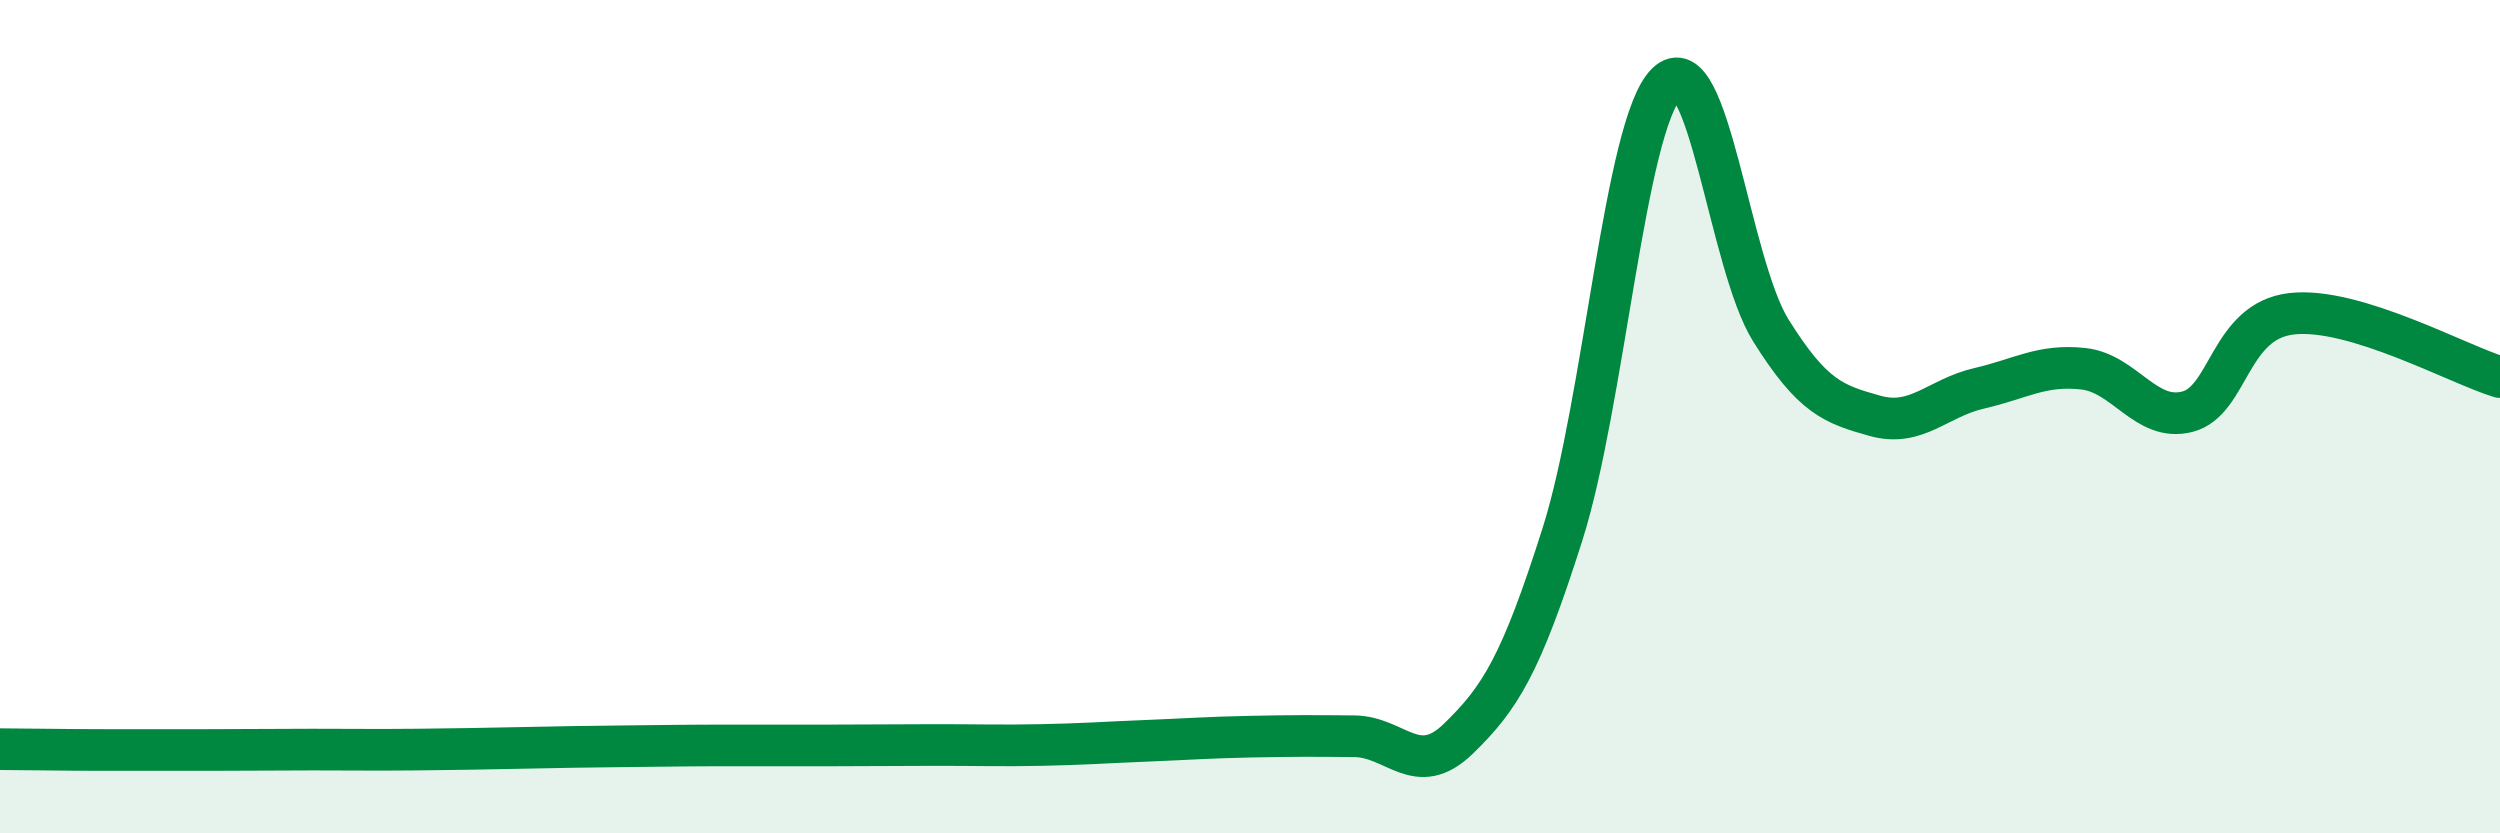
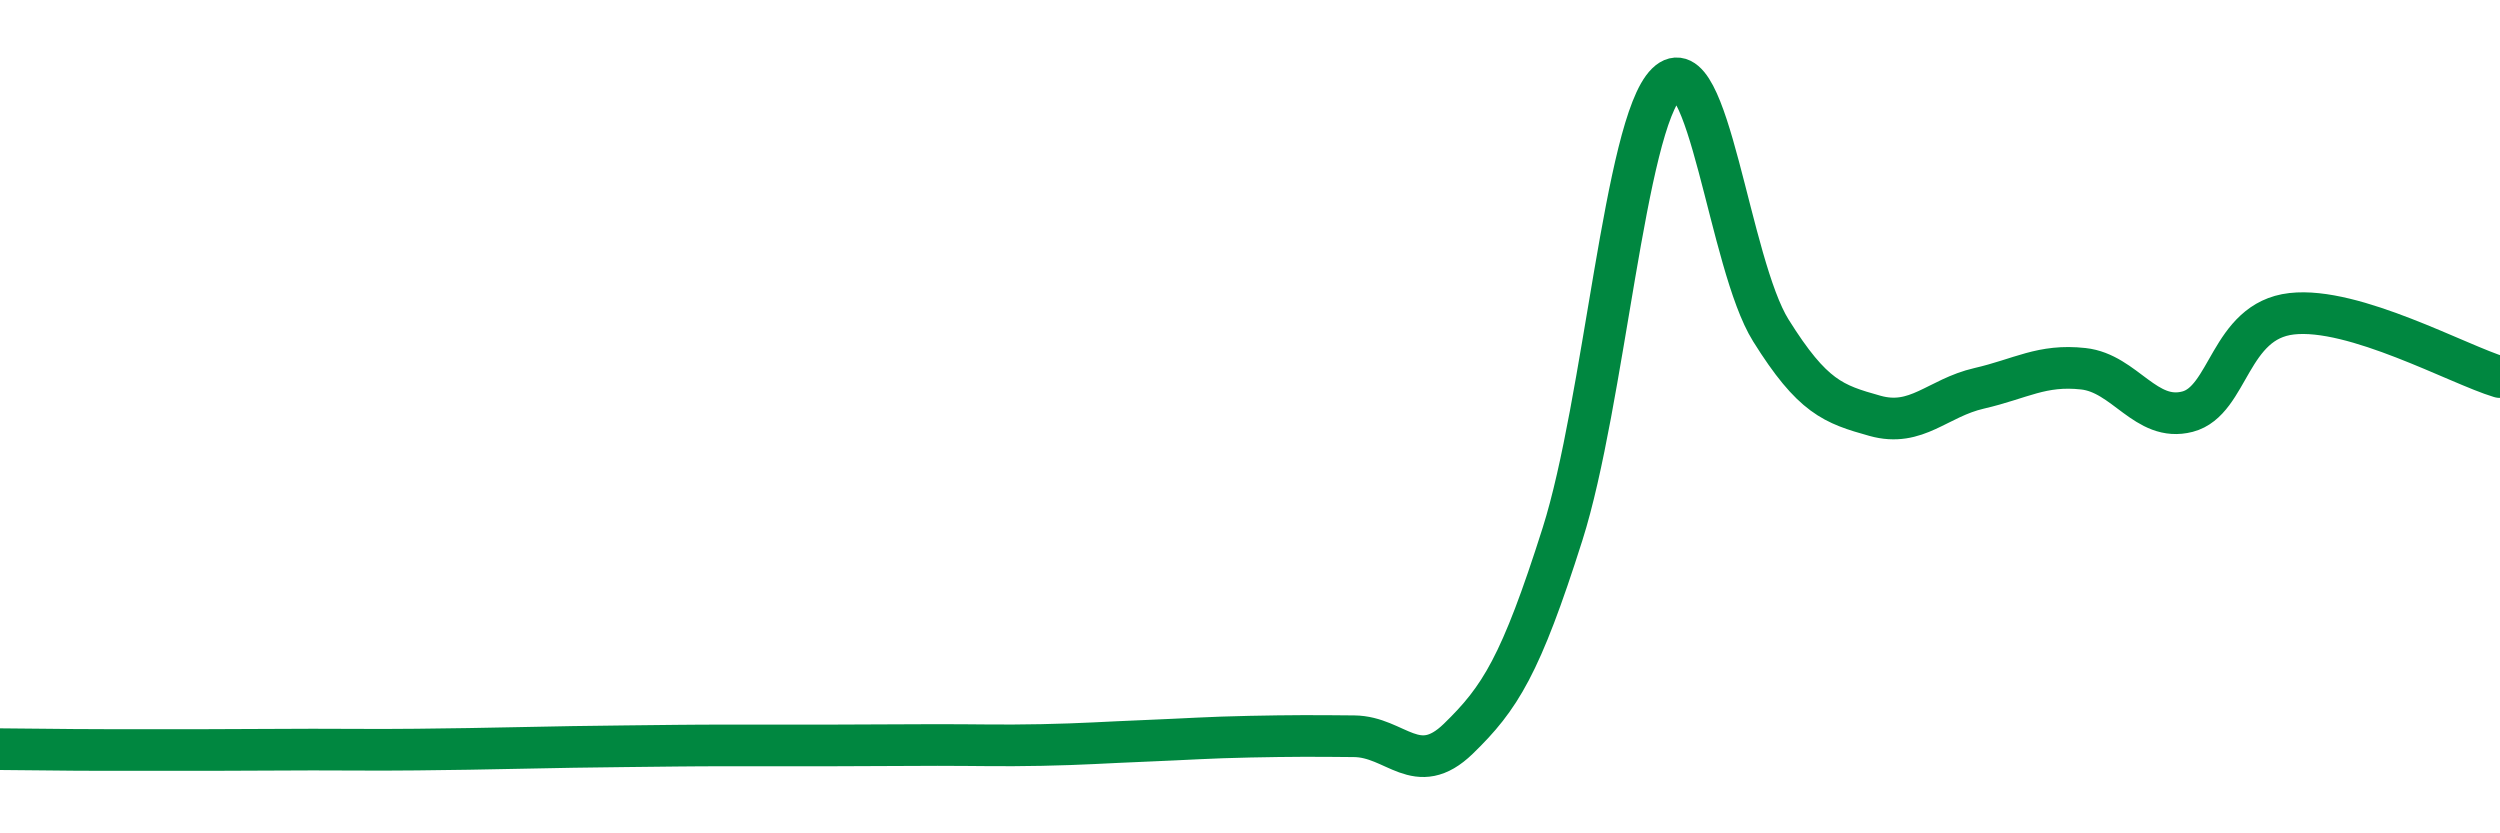
<svg xmlns="http://www.w3.org/2000/svg" width="60" height="20" viewBox="0 0 60 20">
-   <path d="M 0,17.98 C 0.5,17.98 1.5,18 2.5,18 C 3.5,18 4,18 5,18 C 6,18 6.5,17.99 7.5,17.99 C 8.5,17.99 9,18 10,17.99 C 11,17.98 11.5,17.97 12.5,17.95 C 13.5,17.93 14,17.92 15,17.91 C 16,17.9 16.5,17.89 17.5,17.89 C 18.5,17.89 19,17.89 20,17.89 C 21,17.89 21.5,17.88 22.5,17.88 C 23.5,17.88 24,17.9 25,17.88 C 26,17.86 26.5,17.82 27.5,17.78 C 28.5,17.74 29,17.7 30,17.68 C 31,17.66 31.5,17.66 32.5,17.67 C 33.5,17.68 34,18.7 35,17.73 C 36,16.76 36.5,15.97 37.5,12.82 C 38.5,9.67 39,2.98 40,2 C 41,1.02 41.5,6.33 42.5,7.93 C 43.5,9.53 44,9.7 45,9.98 C 46,10.26 46.5,9.55 47.5,9.32 C 48.5,9.09 49,8.74 50,8.85 C 51,8.96 51.5,10.14 52.5,9.88 C 53.5,9.62 53.5,7.7 55,7.53 C 56.5,7.36 59,8.75 60,9.05L60 20L0 20Z" fill="#008740" opacity="0.1" stroke-linecap="round" stroke-linejoin="round" />
  <path d="M 0,17.98 C 0.5,17.98 1.5,18 2.5,18 C 3.5,18 4,18 5,18 C 6,18 6.5,17.99 7.5,17.99 C 8.5,17.99 9,18 10,17.99 C 11,17.98 11.5,17.97 12.5,17.95 C 13.5,17.93 14,17.92 15,17.91 C 16,17.9 16.5,17.89 17.5,17.89 C 18.5,17.89 19,17.89 20,17.89 C 21,17.89 21.5,17.88 22.5,17.88 C 23.5,17.88 24,17.9 25,17.88 C 26,17.86 26.5,17.82 27.5,17.78 C 28.5,17.74 29,17.7 30,17.68 C 31,17.66 31.5,17.66 32.5,17.67 C 33.5,17.68 34,18.7 35,17.73 C 36,16.76 36.5,15.97 37.5,12.82 C 38.5,9.67 39,2.98 40,2 C 41,1.02 41.5,6.33 42.5,7.93 C 43.5,9.53 44,9.7 45,9.98 C 46,10.26 46.5,9.55 47.5,9.32 C 48.5,9.09 49,8.74 50,8.85 C 51,8.96 51.5,10.14 52.5,9.88 C 53.5,9.62 53.5,7.7 55,7.53 C 56.5,7.36 59,8.75 60,9.05" stroke="#008740" stroke-width="1" fill="none" stroke-linecap="round" stroke-linejoin="round" />
</svg>